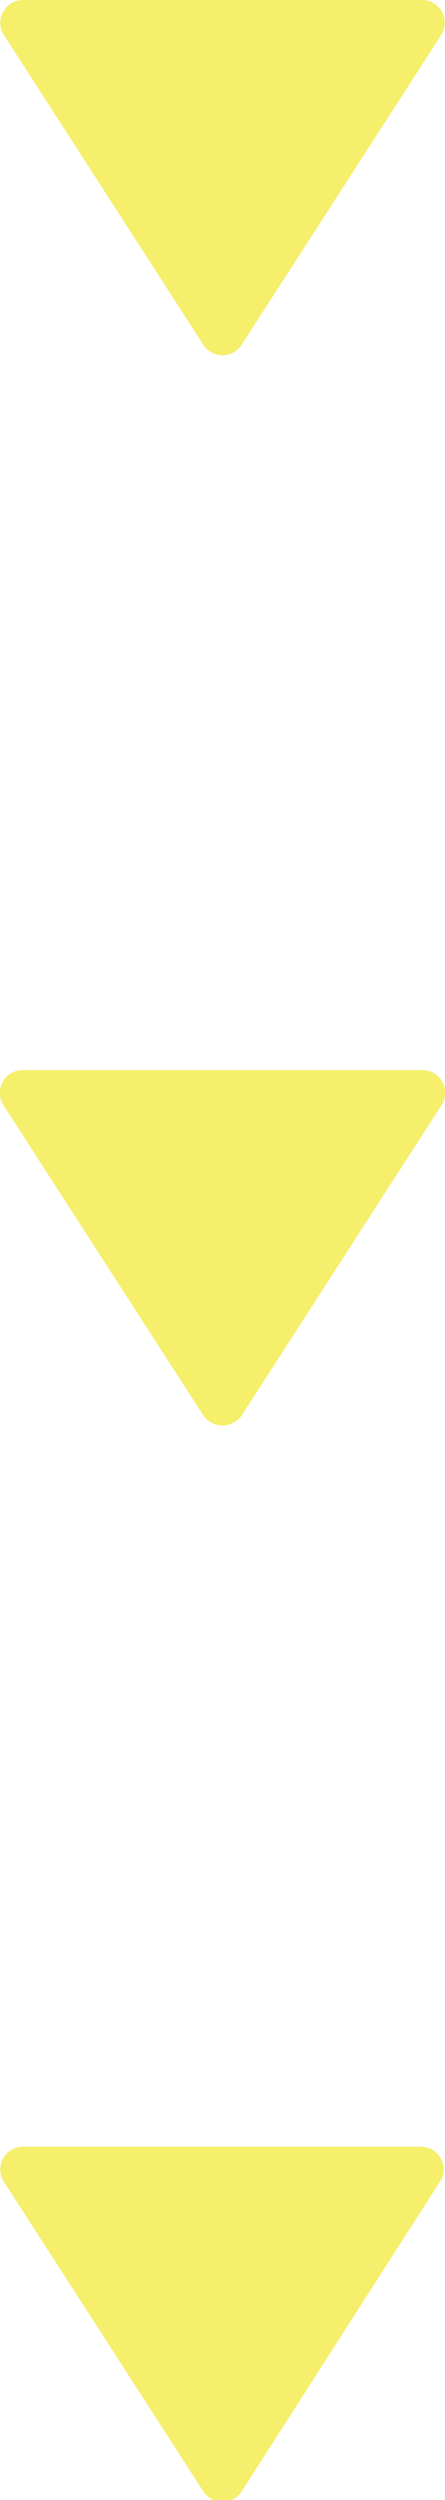
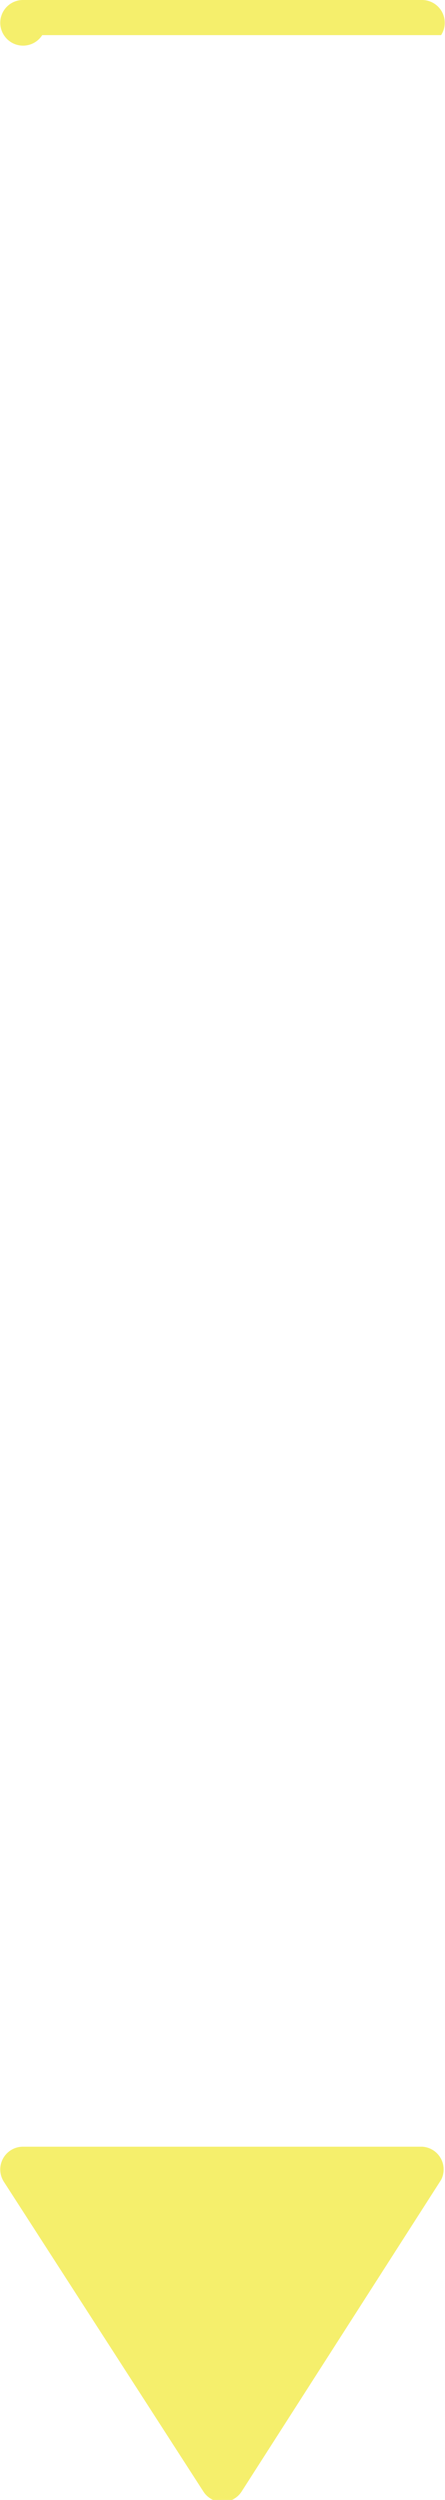
<svg xmlns="http://www.w3.org/2000/svg" viewBox="0 0 6.85 38.43">
  <style>.cls-1{fill:#f5ef6c;}</style>
-   <path class="cls-1" d="M6.79.54A.35.35,0,0,0,6.5,0H.35A.35.35,0,0,0,.06.54L3.13,5.3a.35.35,0,0,0,.59,0Z" />
-   <path class="cls-1" d="M6.79,17a.35.35,0,0,0-.29-.55H.35A.35.35,0,0,0,.06,17l3.07,4.76a.36.36,0,0,0,.59,0Z" />
+   <path class="cls-1" d="M6.79.54A.35.35,0,0,0,6.5,0H.35A.35.35,0,0,0,.06.54a.35.35,0,0,0,.59,0Z" />
  <path class="cls-1" d="M6.79,33.51A.35.35,0,0,0,6.5,33H.35a.35.35,0,0,0-.29.54l3.07,4.76a.35.35,0,0,0,.59,0Z" />
</svg>